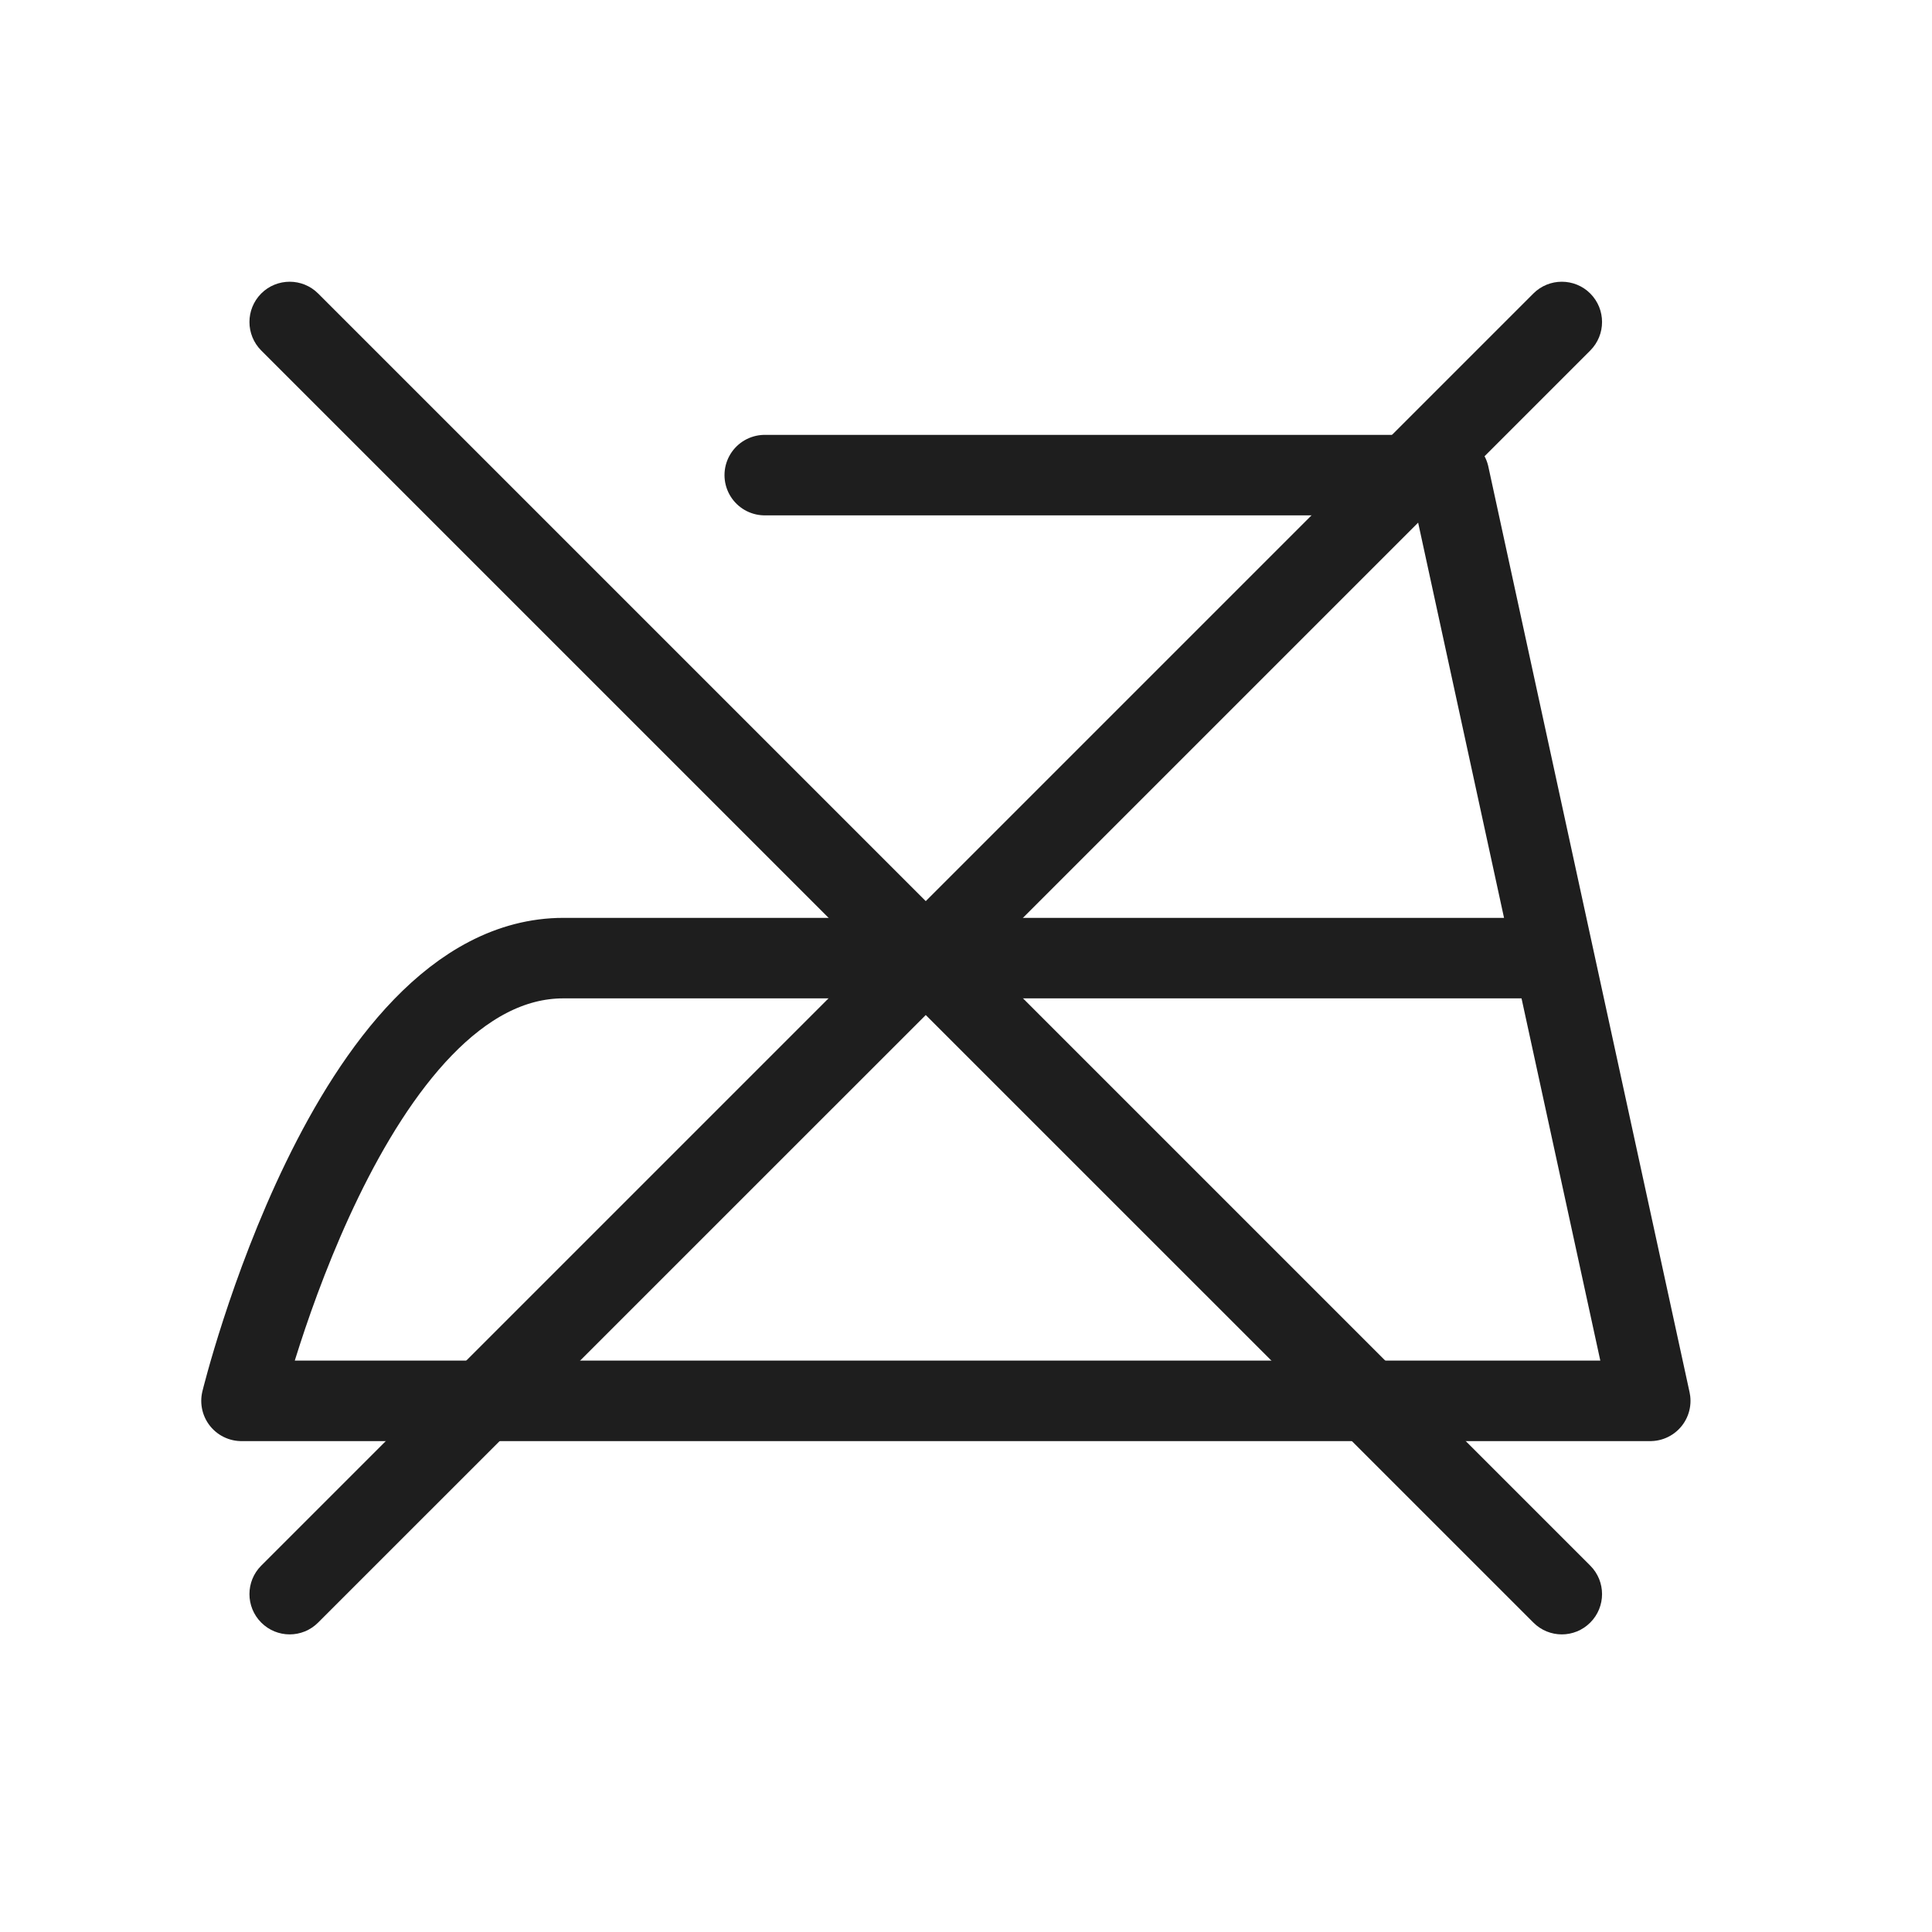
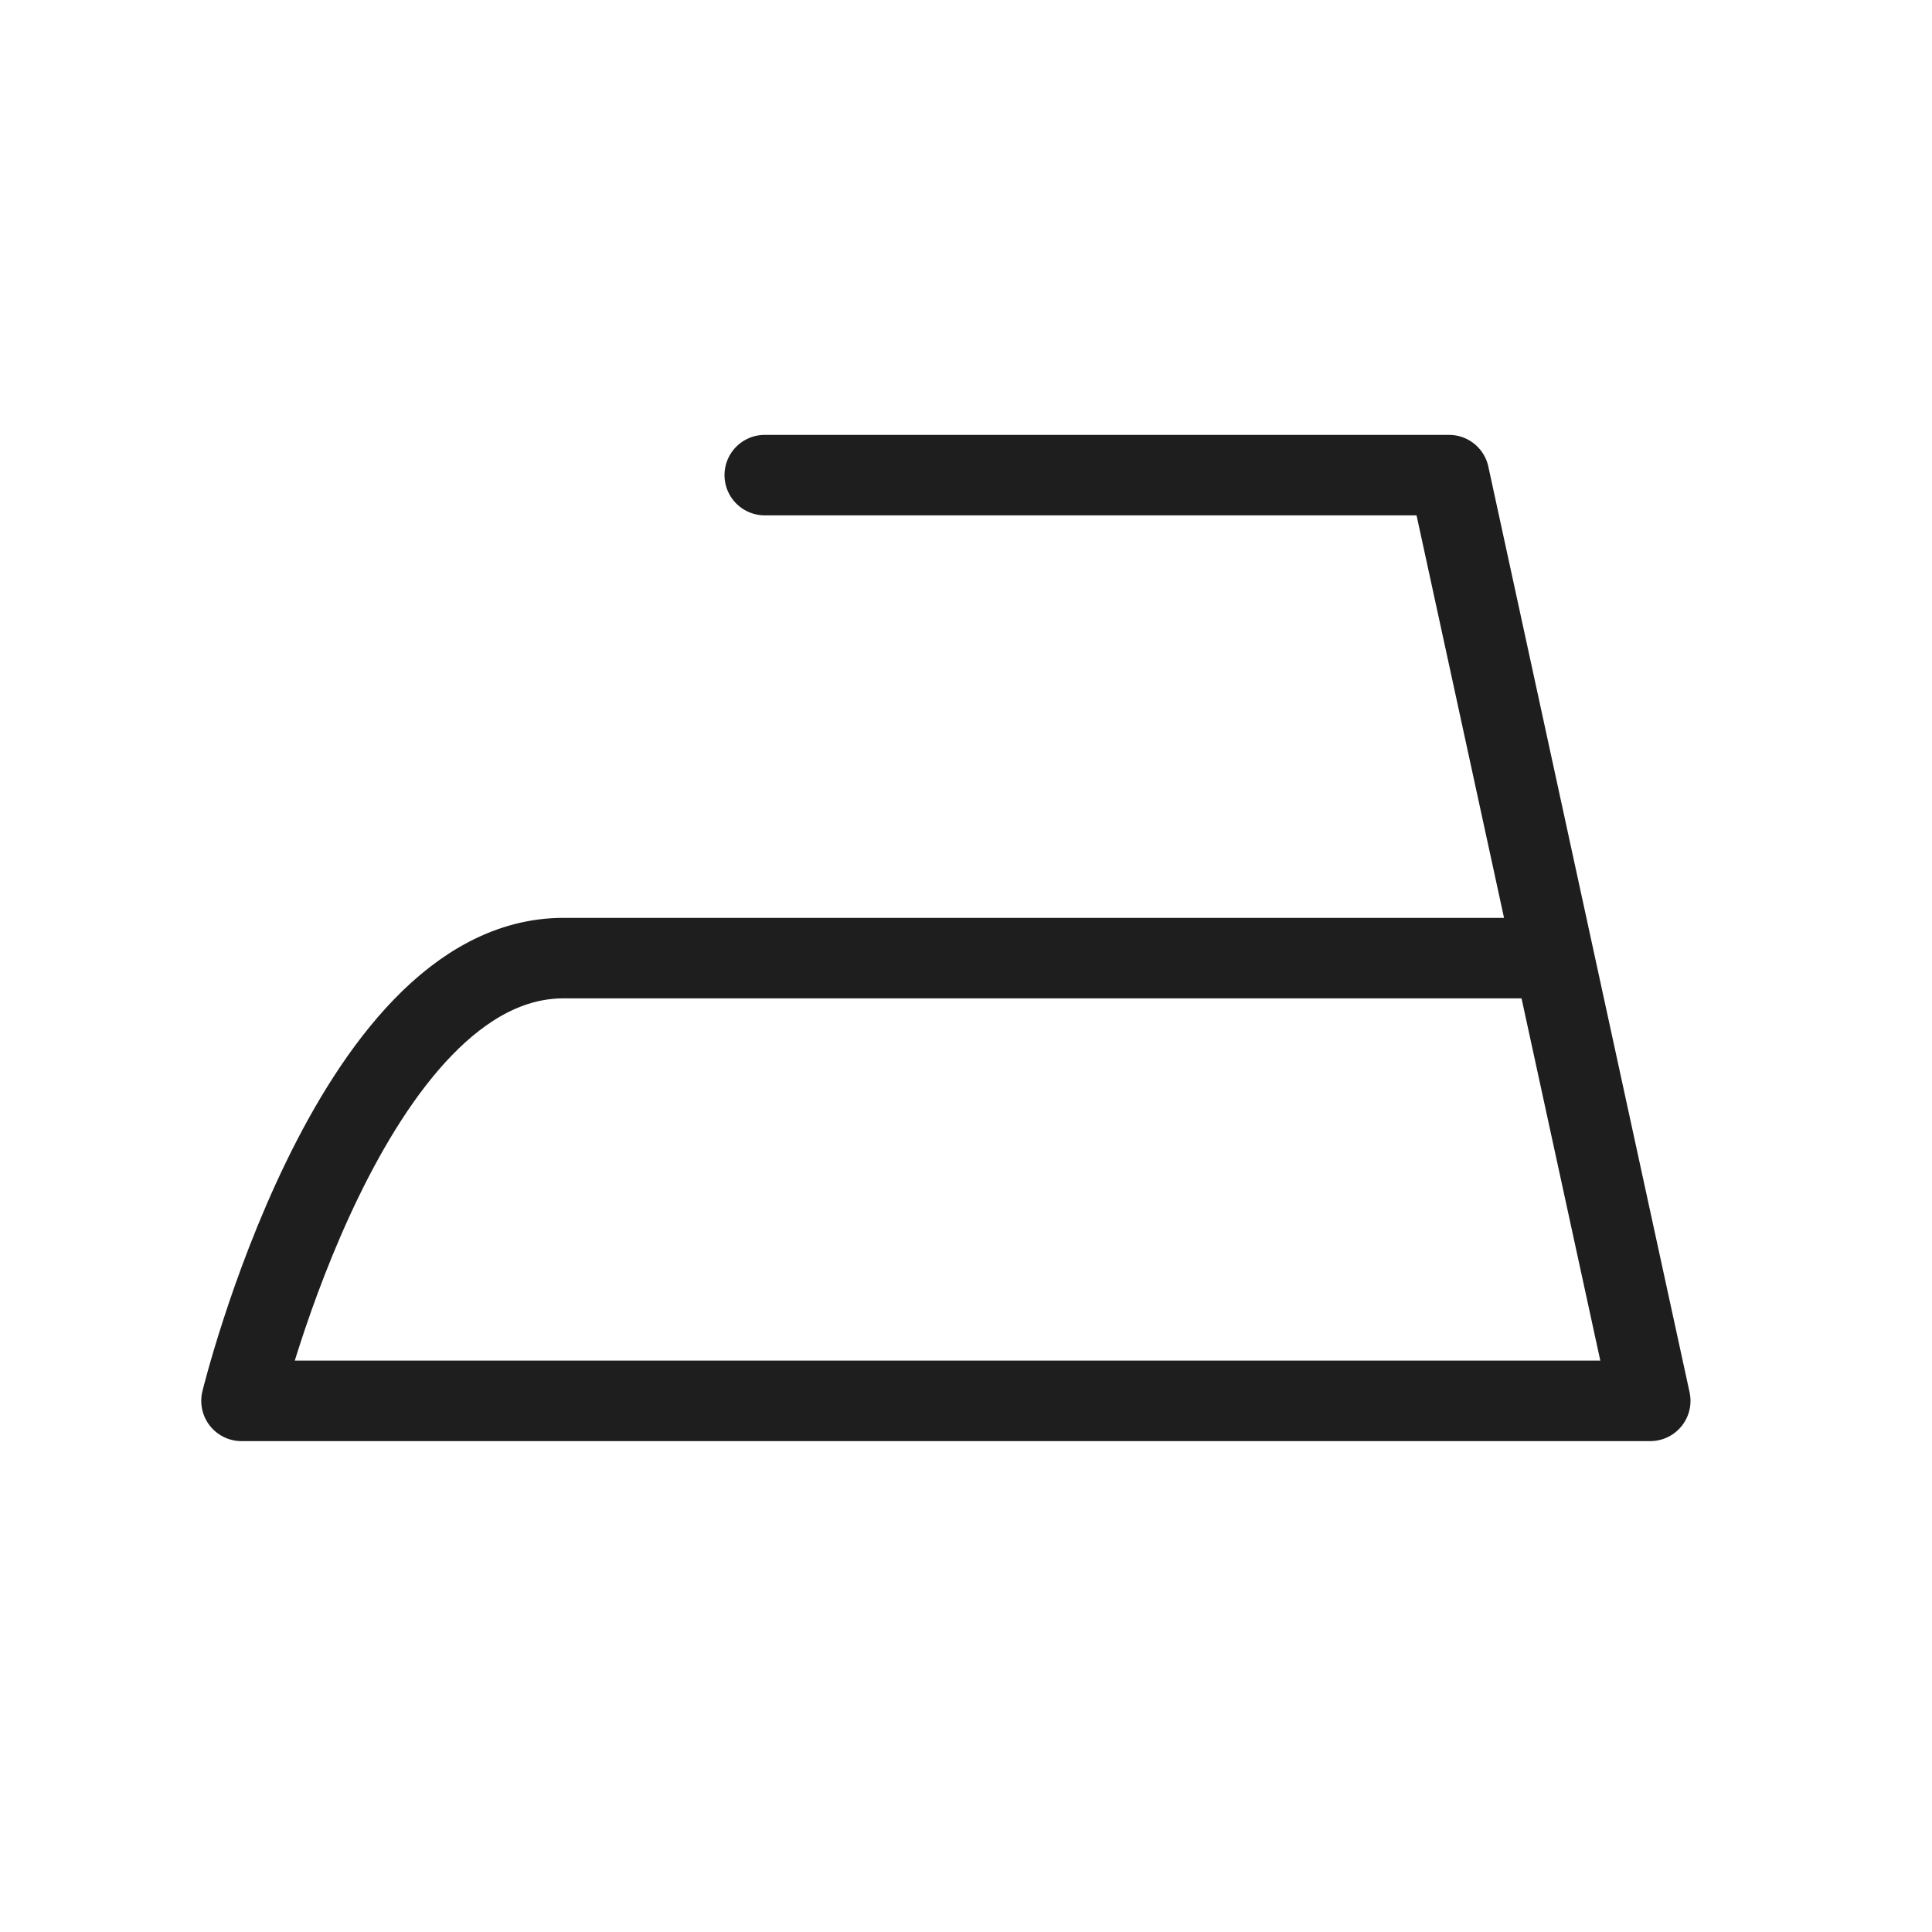
<svg xmlns="http://www.w3.org/2000/svg" fill="none" viewBox="0 0 24 24" height="24" width="24">
  <g id="icon">
    <g id="Group 1533208015">
      <path stroke-linejoin="round" stroke-linecap="round" stroke="#1E1E1E" d="M9.5 5.902H18L19.304 11.902M19.304 11.902L20.5 17.402H3C3 17.402 4.344 11.902 7 11.902C11 11.902 19.304 11.902 19.304 11.902Z" id="Vector 37" />
-       <path fill="#1E1E1E" d="M3.952 3.646C3.757 3.451 3.44 3.451 3.245 3.646C3.05 3.842 3.05 4.158 3.245 4.354L3.952 3.646ZM19.048 20.156C19.243 20.352 19.56 20.352 19.755 20.156C19.95 19.961 19.95 19.644 19.755 19.449L19.048 20.156ZM3.245 19.449C3.05 19.644 3.05 19.961 3.245 20.156C3.44 20.352 3.757 20.352 3.952 20.156L3.245 19.449ZM19.755 4.354C19.95 4.158 19.95 3.842 19.755 3.646C19.56 3.451 19.243 3.451 19.048 3.646L19.755 4.354ZM3.245 4.354L11.146 12.255L11.854 11.548L3.952 3.646L3.245 4.354ZM11.146 12.255L19.048 20.156L19.755 19.449L11.854 11.548L11.146 12.255ZM3.952 20.156L11.854 12.255L11.146 11.548L3.245 19.449L3.952 20.156ZM11.854 12.255L19.755 4.354L19.048 3.646L11.146 11.548L11.854 12.255Z" id="x" />
    </g>
  </g>
</svg>